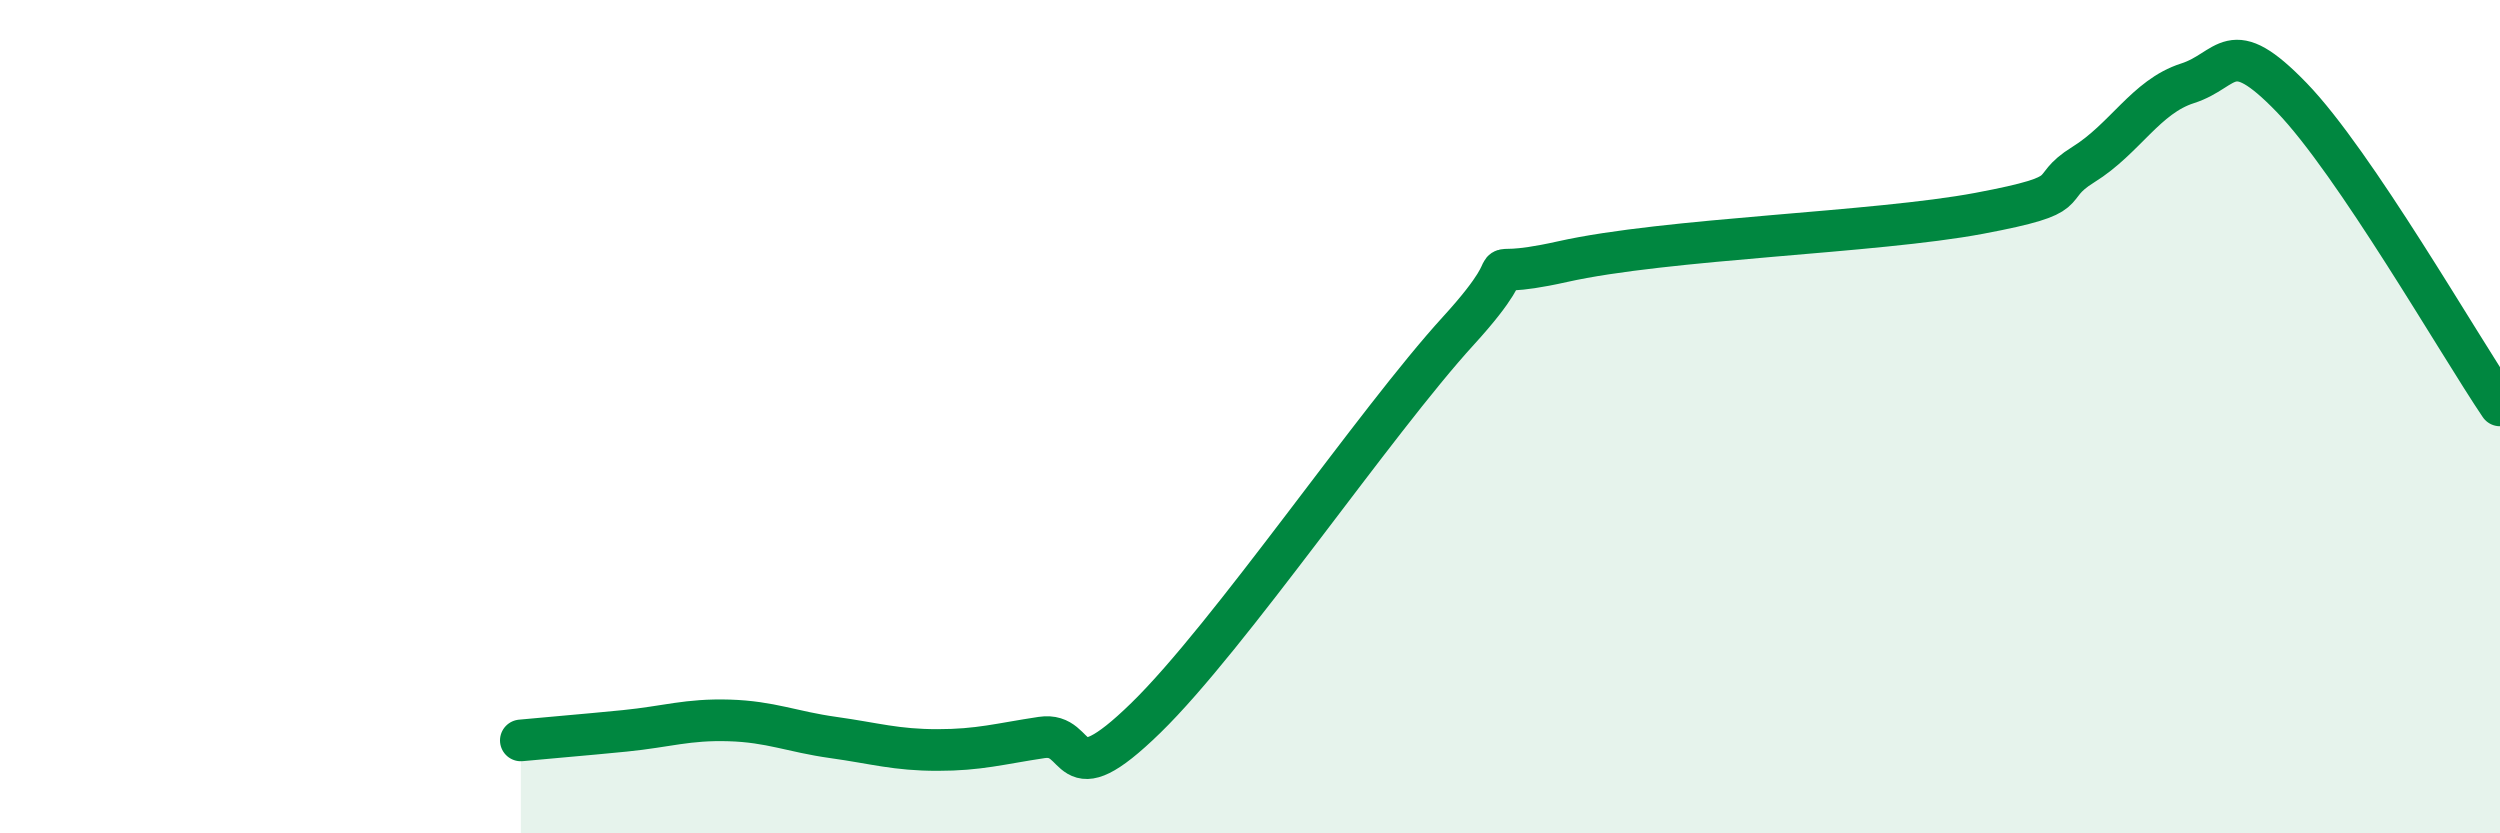
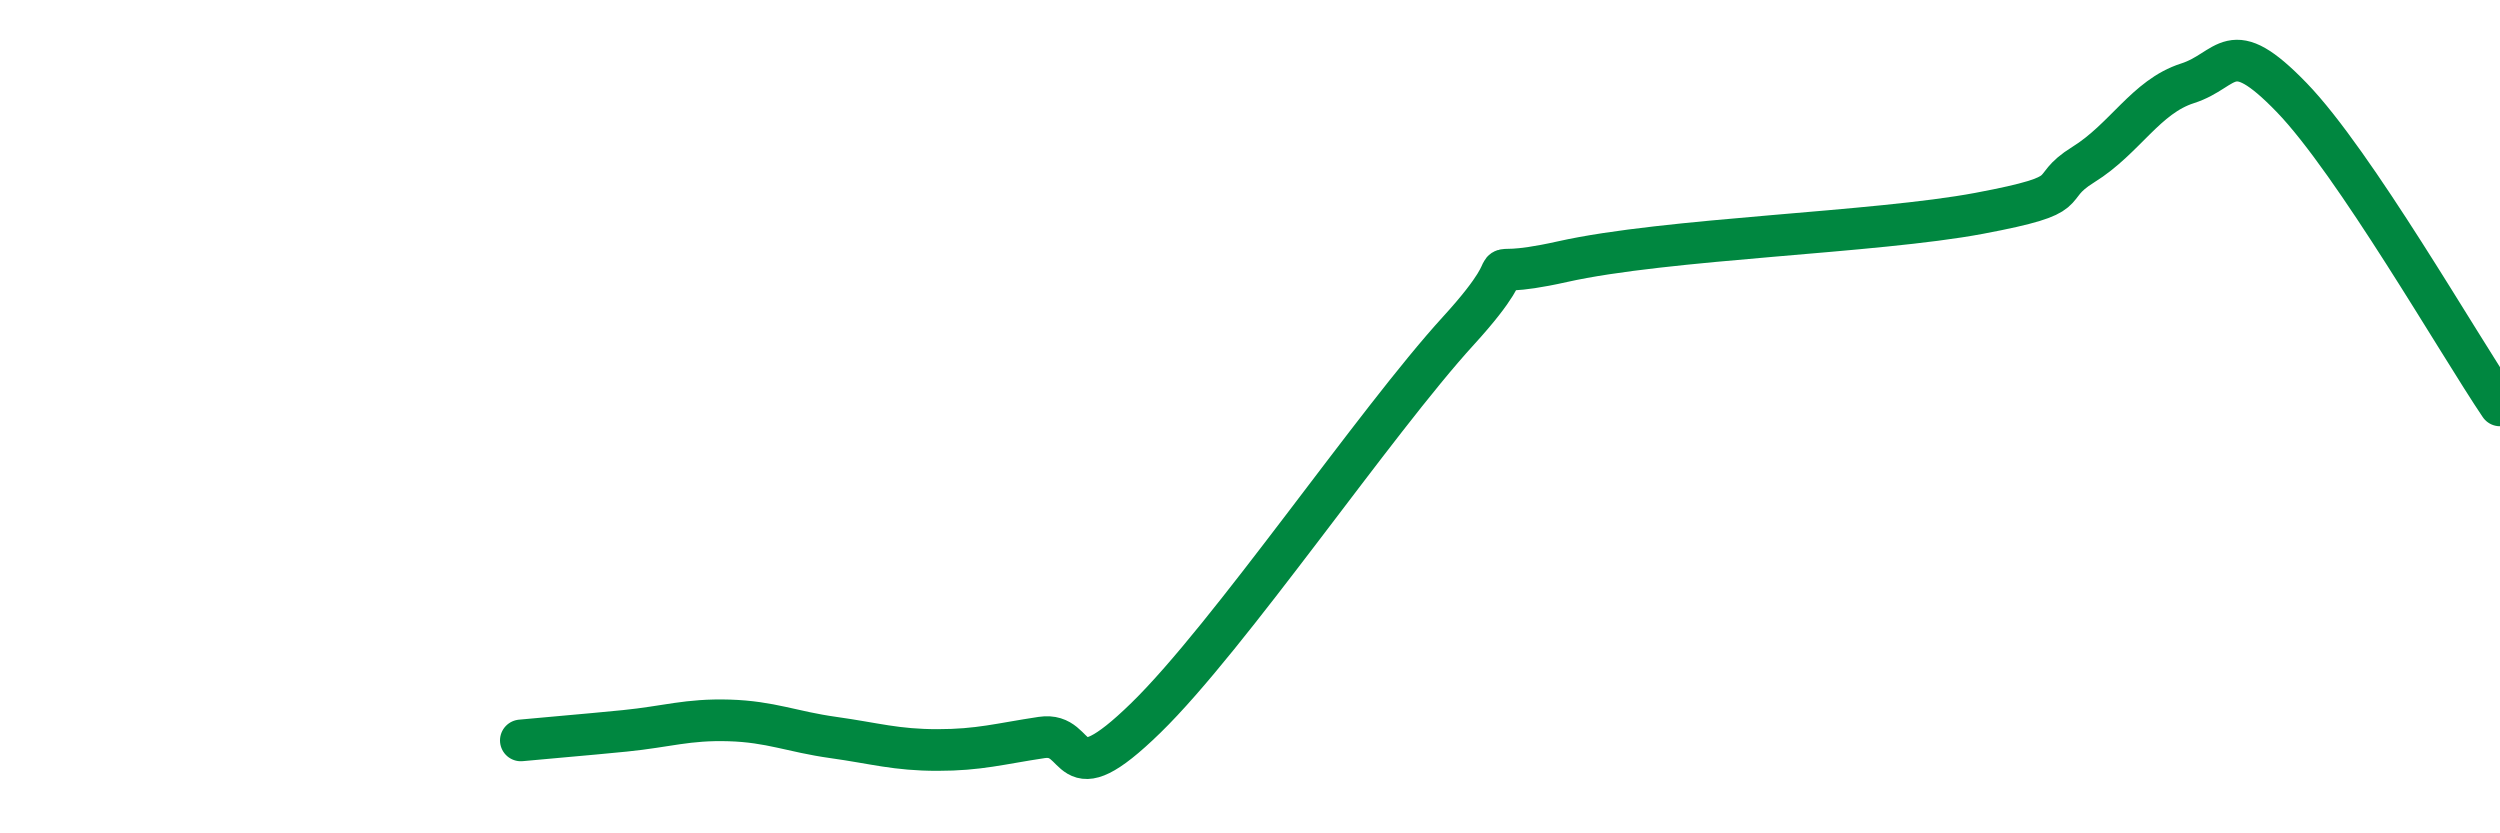
<svg xmlns="http://www.w3.org/2000/svg" width="60" height="20" viewBox="0 0 60 20">
-   <path d="M 12.5,17.77 C 13,17.72 14,17.64 15,17.54 C 16,17.44 16.5,17.26 17.5,17.29 C 18.5,17.32 19,17.56 20,17.7 C 21,17.84 21.5,18 22.5,18 C 23.5,18 24,17.85 25,17.7 C 26,17.55 25.5,19.18 27.5,17.23 C 29.5,15.28 33,10.13 35,7.94 C 37,5.75 35,6.84 37.5,6.28 C 40,5.72 45,5.59 47.5,5.12 C 50,4.65 49,4.57 50,3.95 C 51,3.33 51.5,2.32 52.5,2 C 53.5,1.68 53.5,0.79 55,2.34 C 56.5,3.89 59,8.25 60,9.73L60 20L12.5 20Z" fill="#008740" opacity="0.1" stroke-linecap="round" stroke-linejoin="round" />
  <path d="M 12.5,17.77 C 13,17.72 14,17.64 15,17.54 C 16,17.44 16.5,17.26 17.5,17.29 C 18.5,17.32 19,17.56 20,17.7 C 21,17.84 21.5,18 22.5,18 C 23.5,18 24,17.85 25,17.7 C 26,17.55 25.5,19.18 27.5,17.23 C 29.5,15.28 33,10.13 35,7.94 C 37,5.75 35,6.84 37.5,6.28 C 40,5.72 45,5.59 47.5,5.12 C 50,4.65 49,4.57 50,3.95 C 51,3.33 51.5,2.32 52.5,2 C 53.5,1.68 53.5,0.79 55,2.34 C 56.5,3.89 59,8.25 60,9.73" stroke="#008740" stroke-width="1" fill="none" stroke-linecap="round" stroke-linejoin="round" />
</svg>